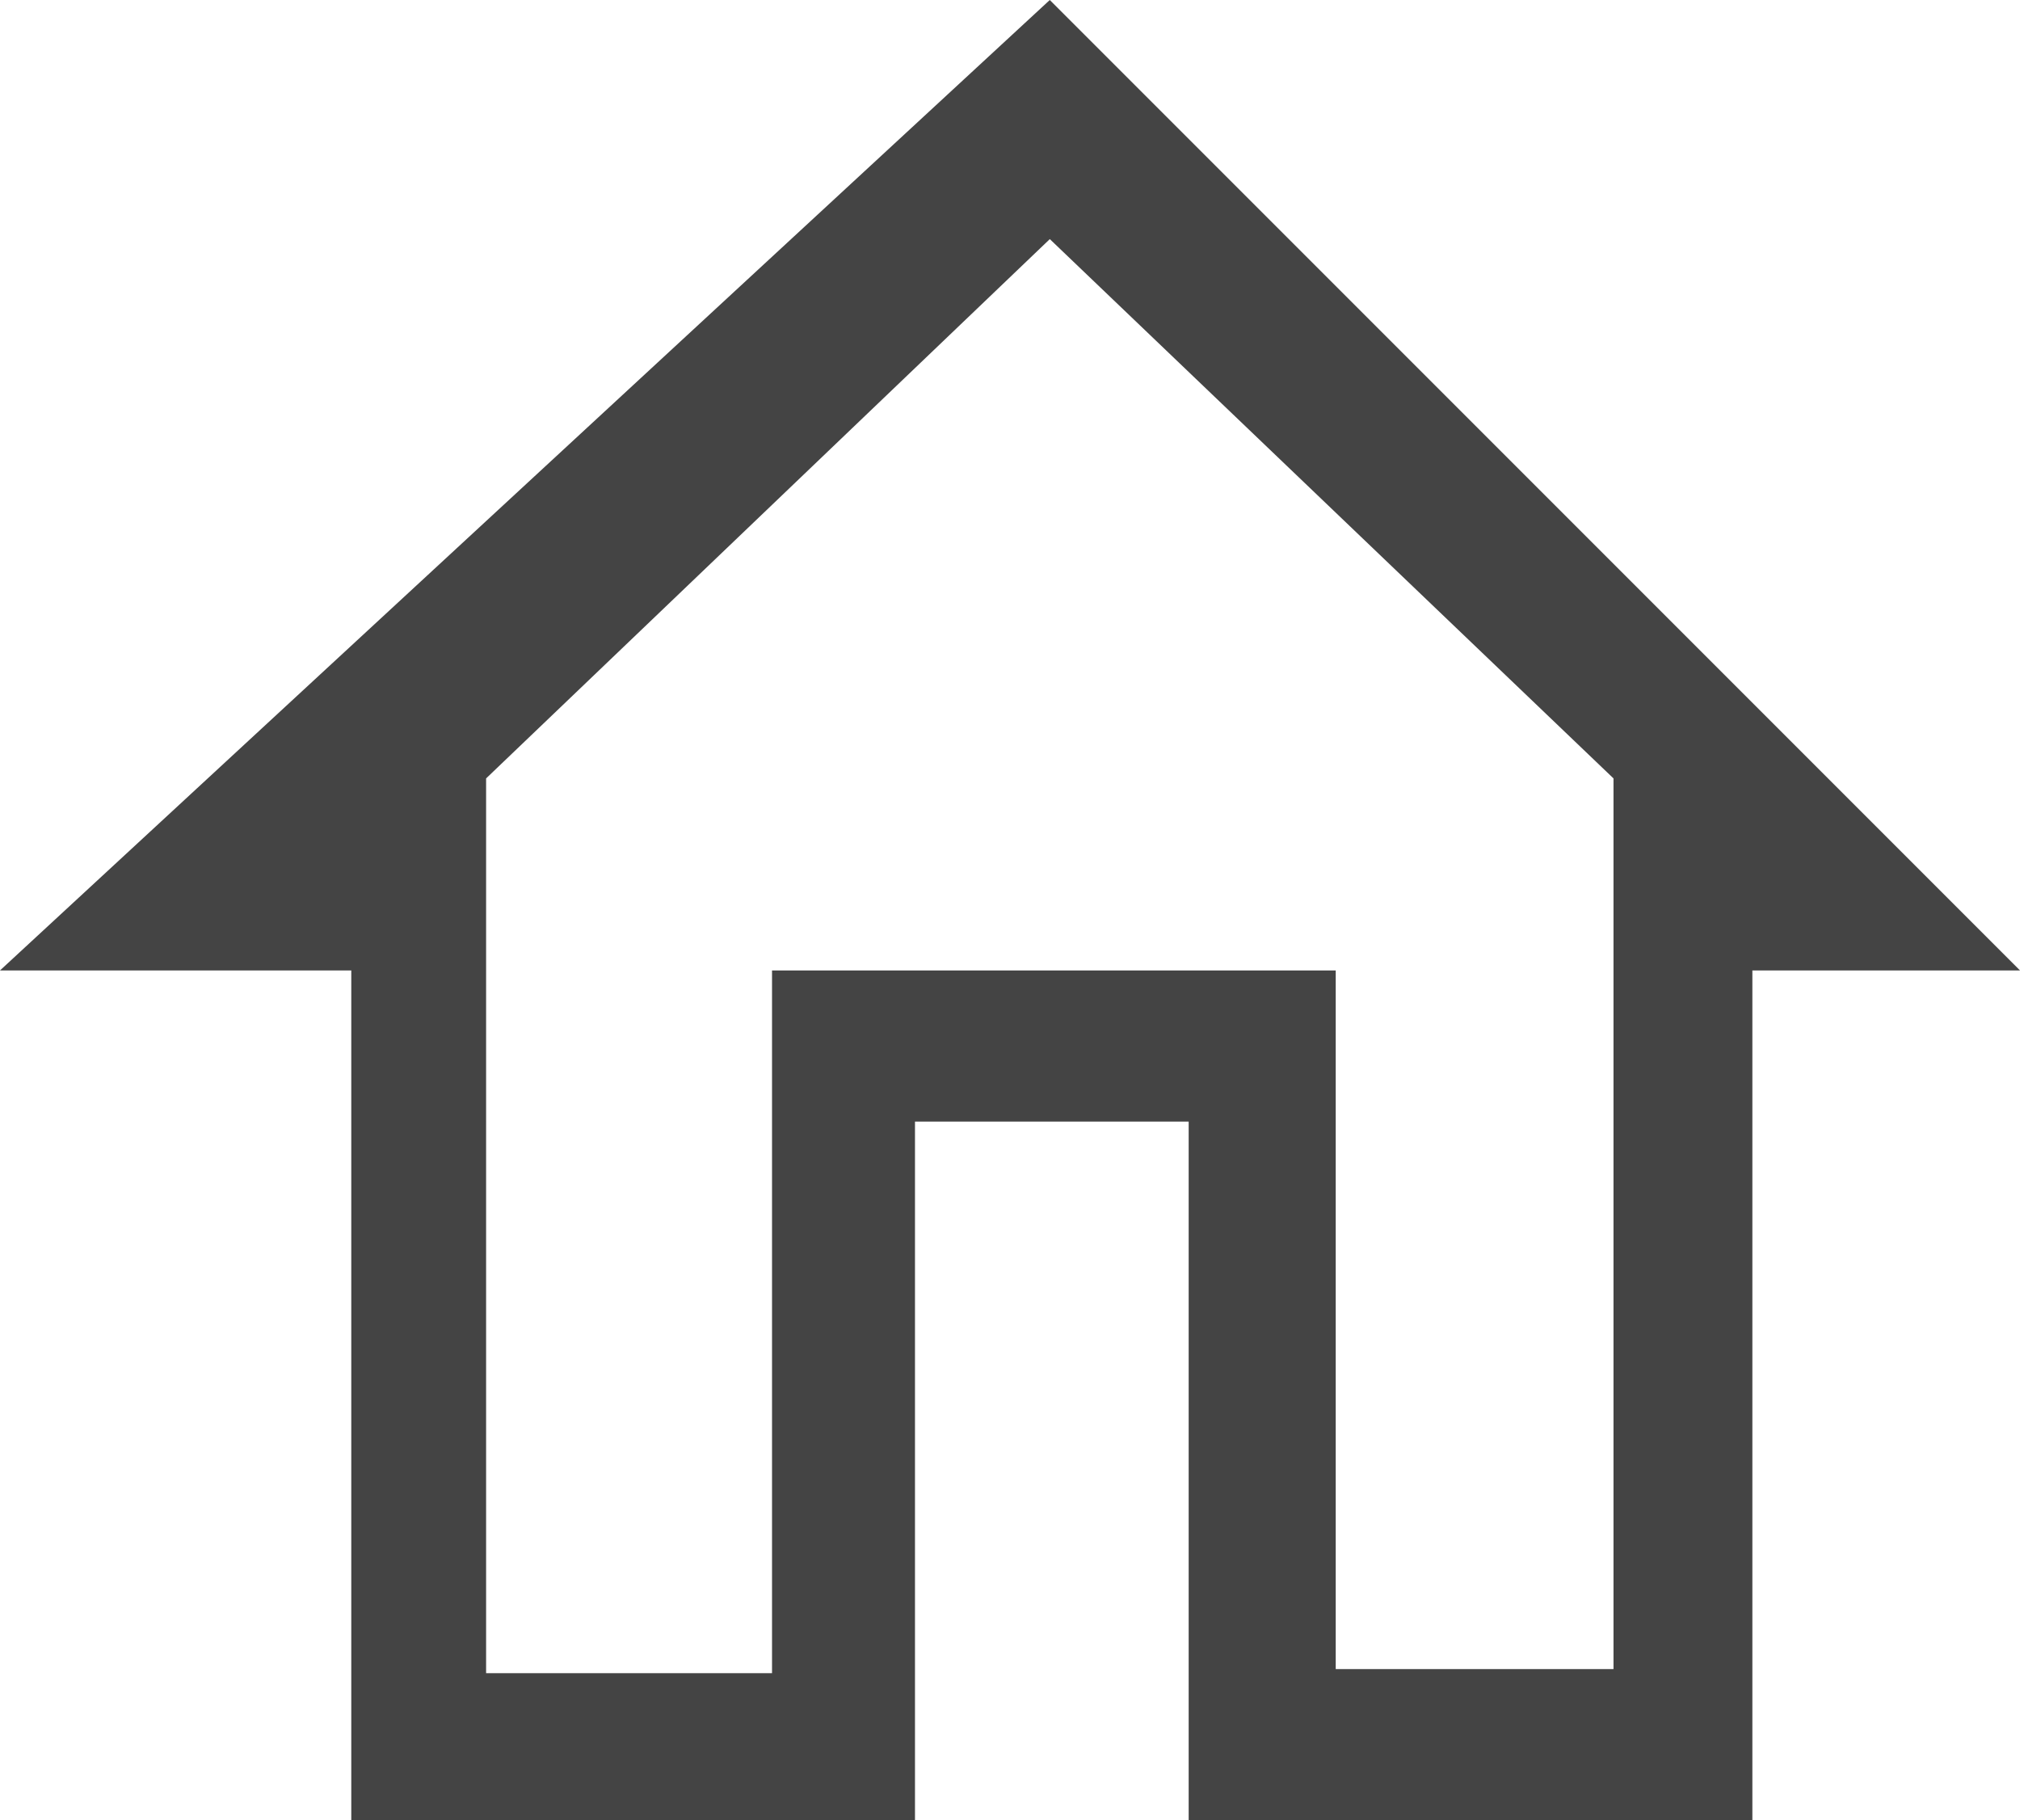
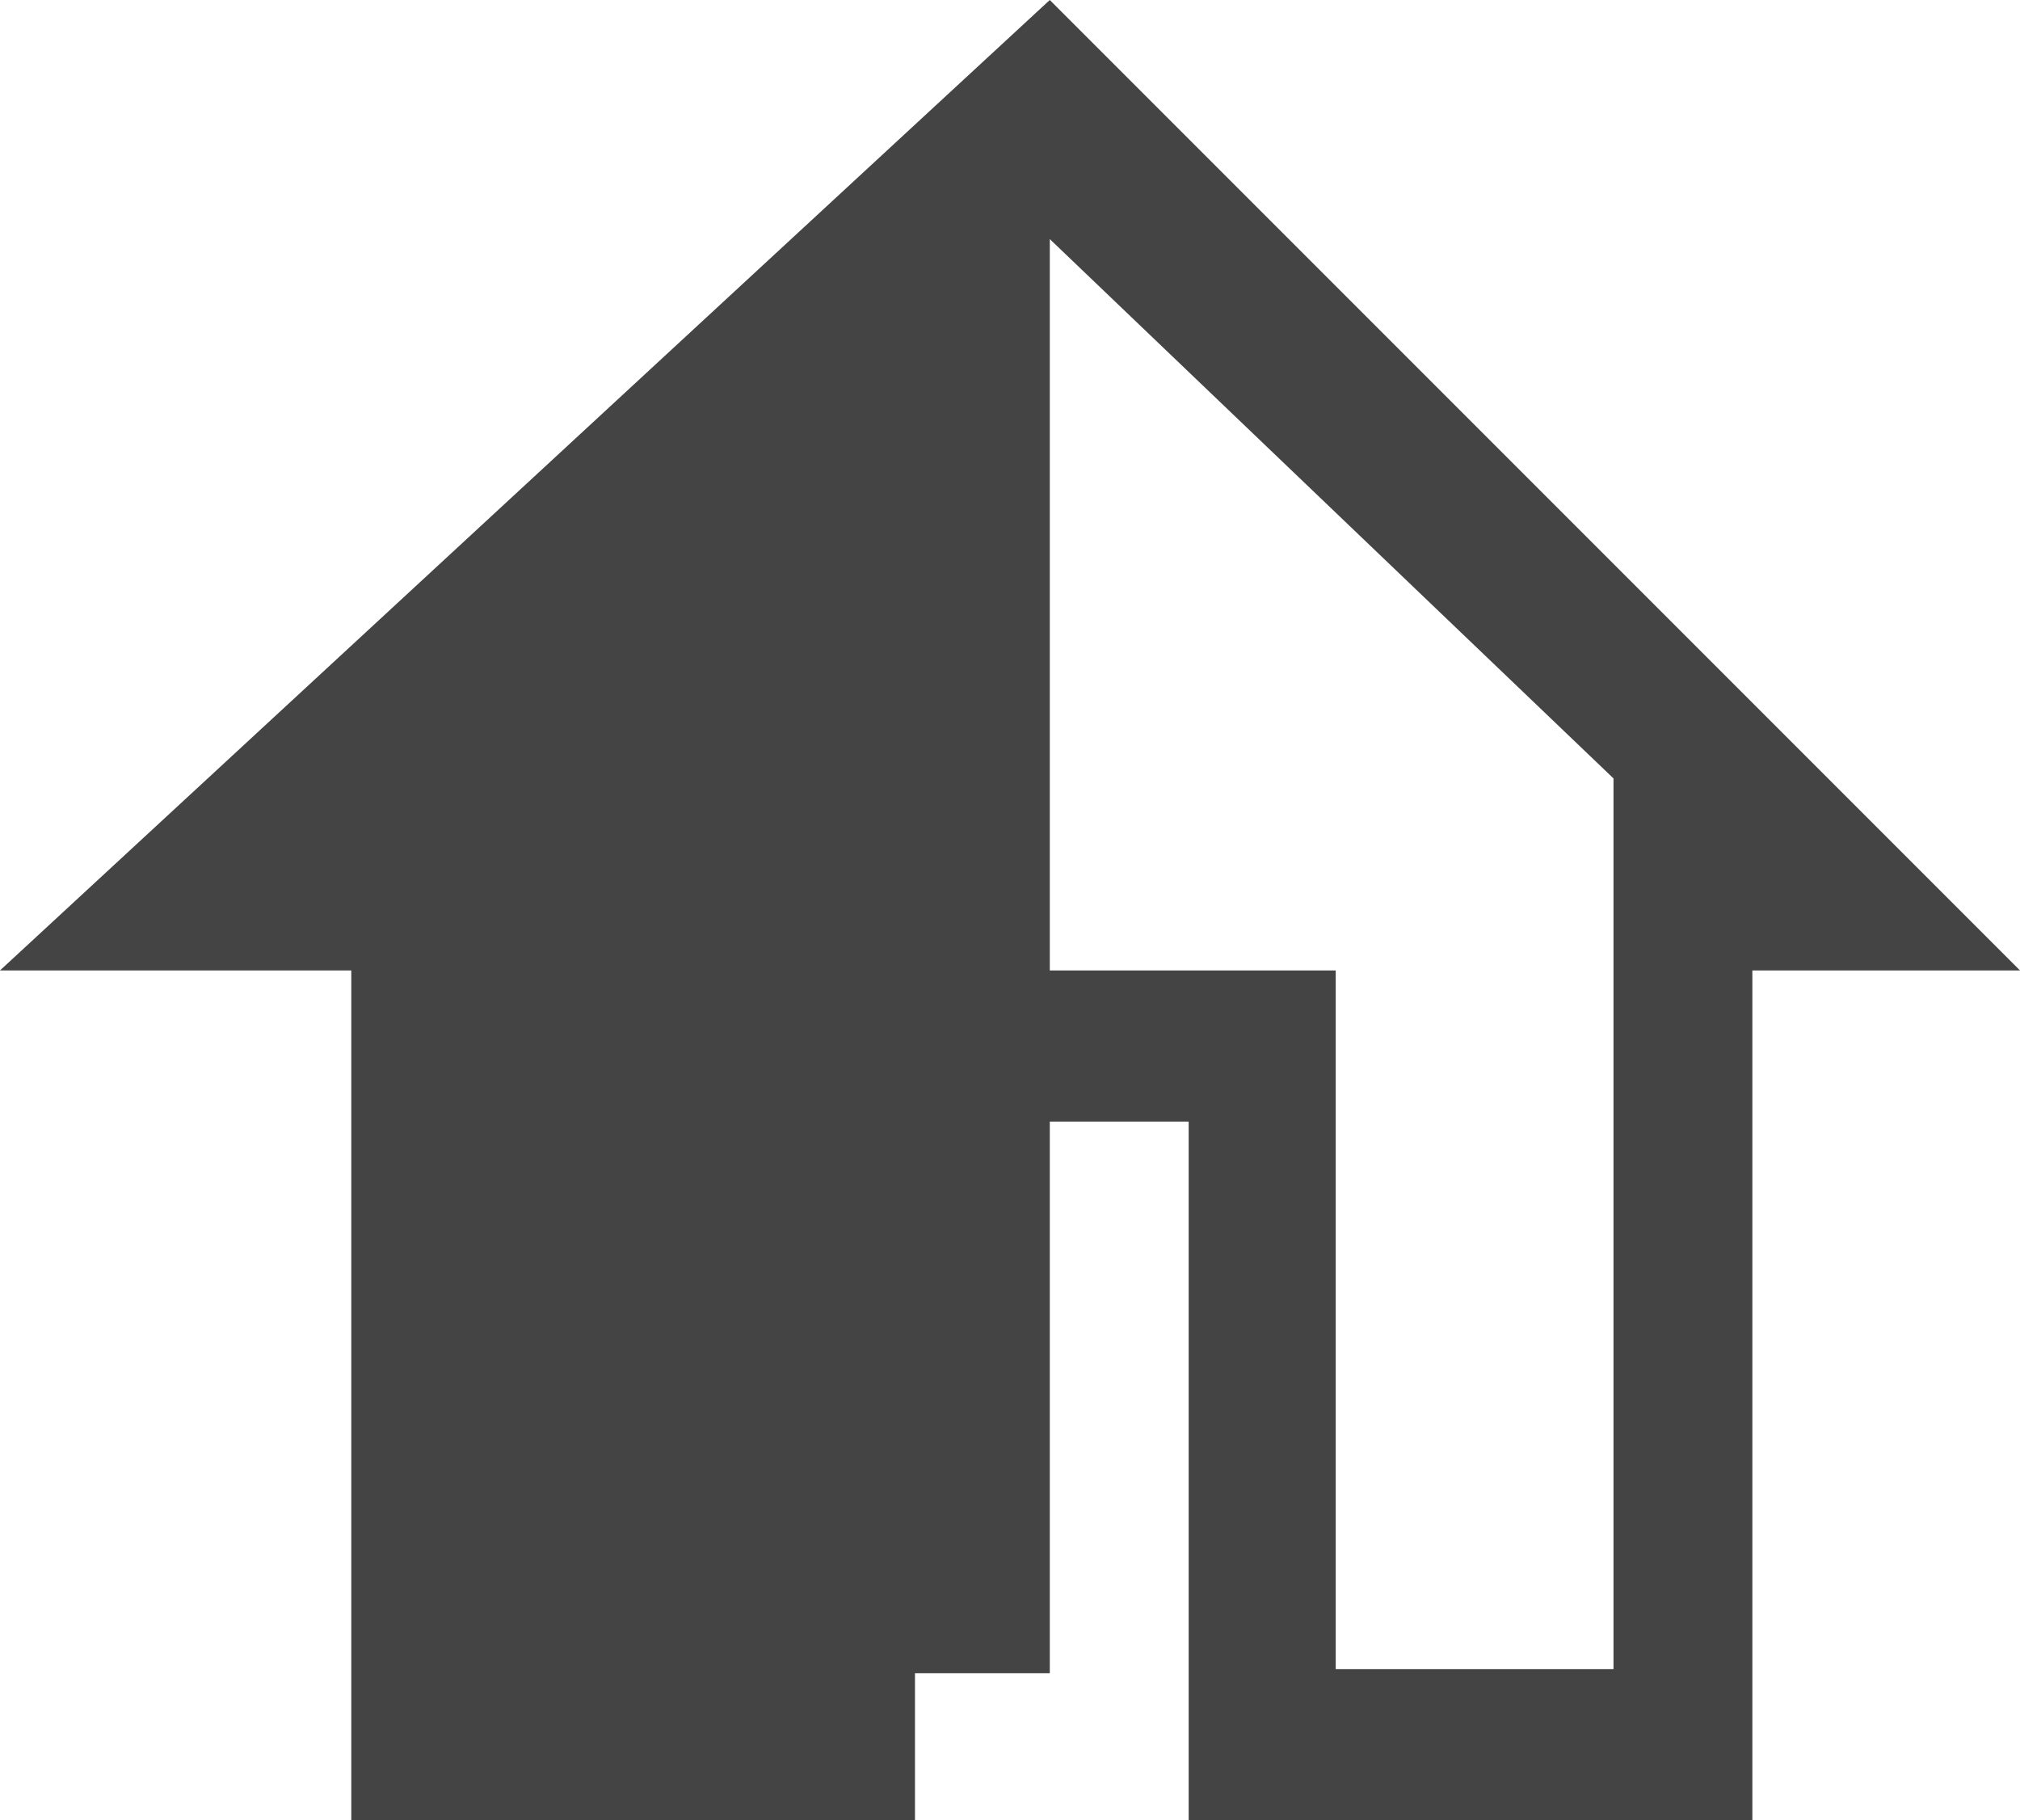
<svg xmlns="http://www.w3.org/2000/svg" version="1.1" id="Illu" width="82.42" height="74.254" viewBox="0 0 82.42 74.254" overflow="visible" enable-background="new 0 0 82.42 74.254" xml:space="preserve">
-   <path fill="#444444" d="M14.333,74.254V39.587H0L42.833,0L82.42,39.587H71.5v34.667h-23v-28.5H37.333v28.5H14.333z M19.833,68.254  H31.5V39.587h23v28.5h11.334V31.754l-23-22l-23,22V68.254z" />
+   <path fill="#444444" d="M14.333,74.254V39.587H0L42.833,0L82.42,39.587H71.5v34.667h-23v-28.5H37.333v28.5H14.333z M19.833,68.254  H31.5V39.587h23v28.5h11.334V31.754l-23-22V68.254z" />
</svg>